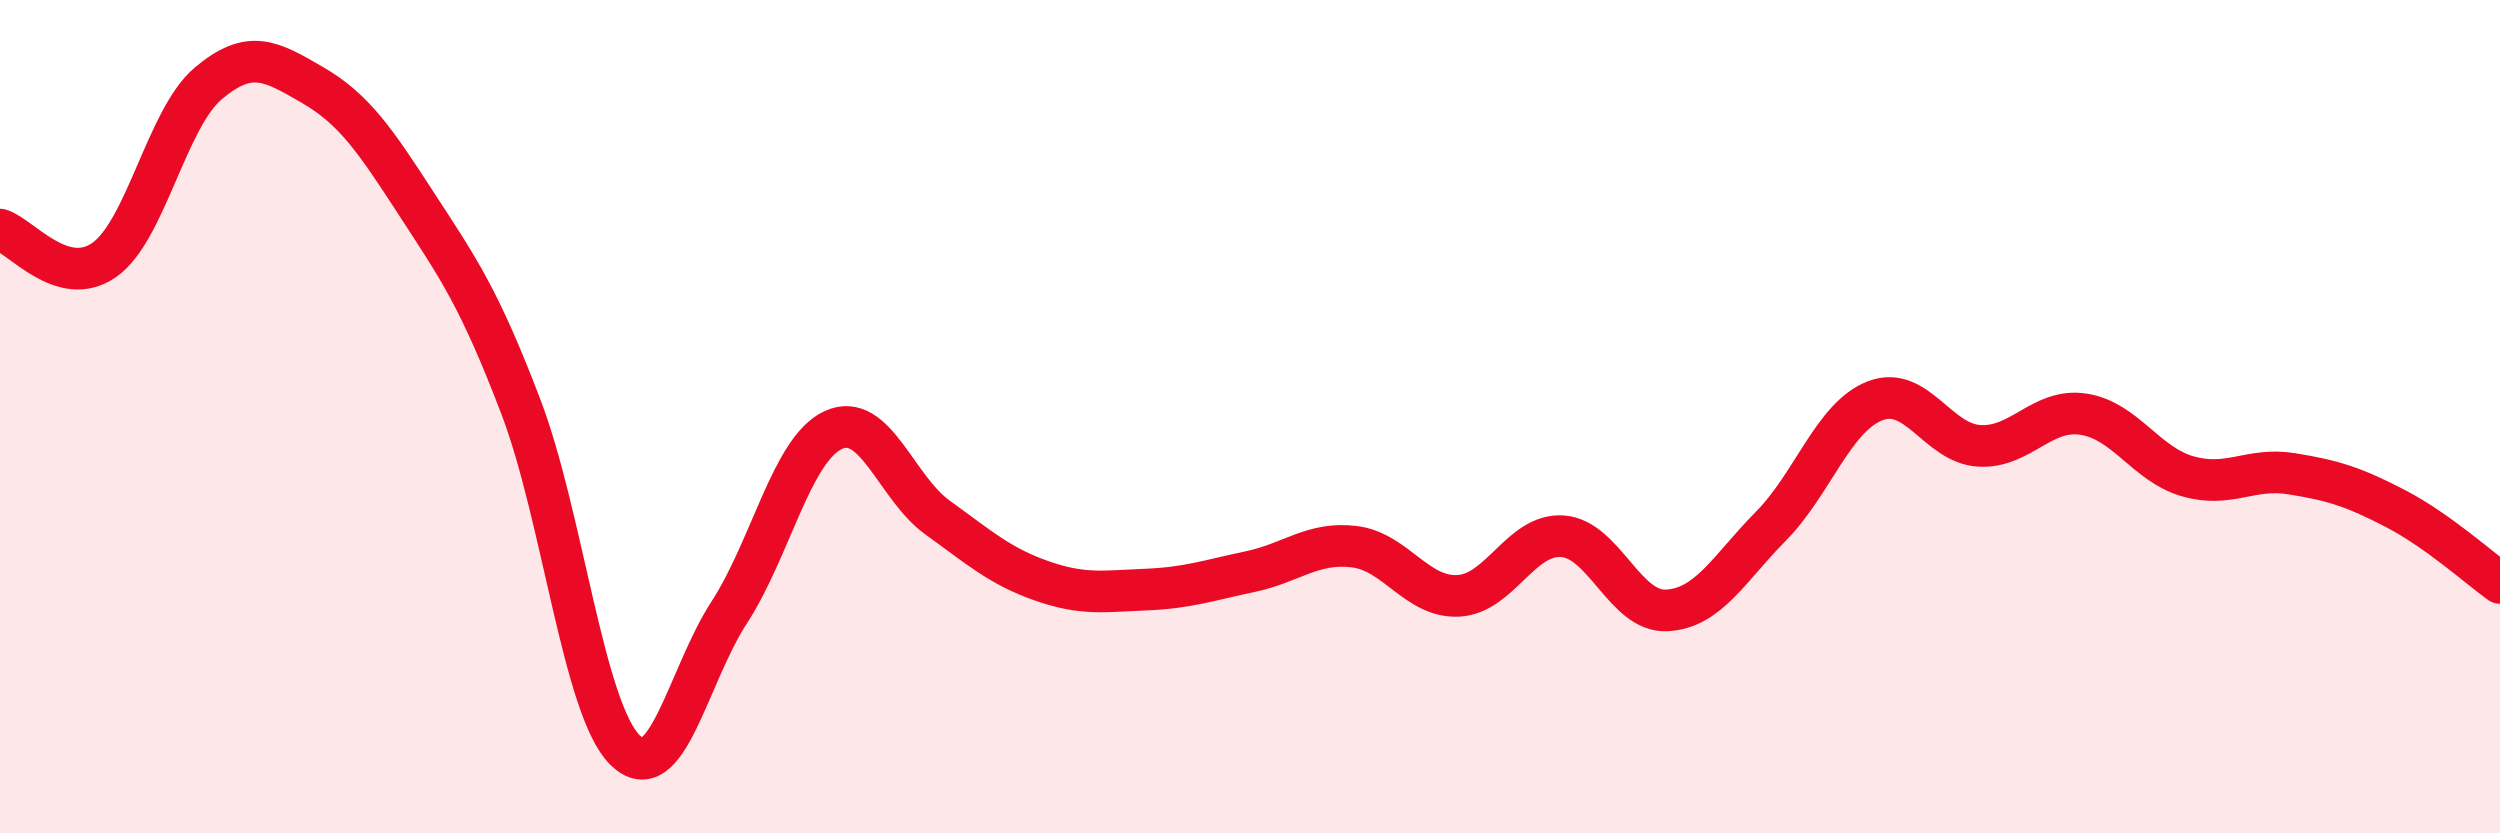
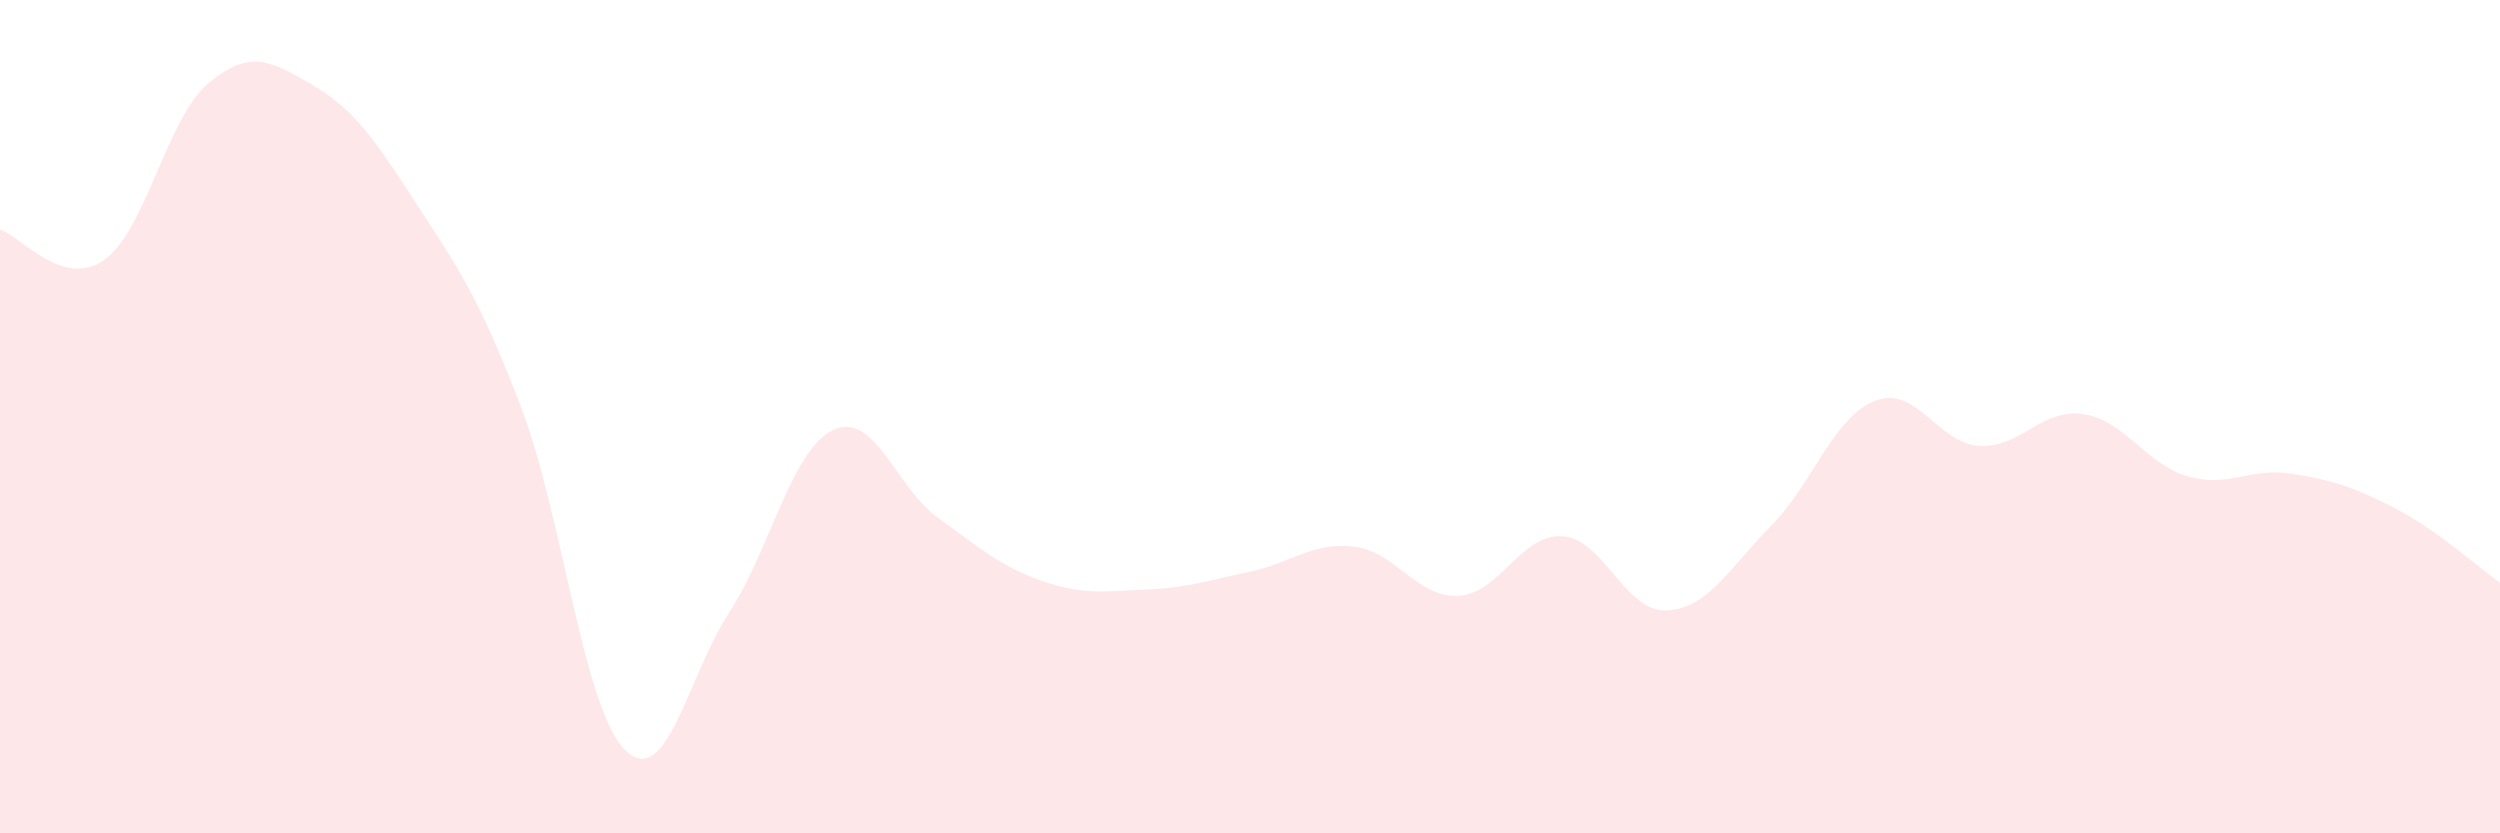
<svg xmlns="http://www.w3.org/2000/svg" width="60" height="20" viewBox="0 0 60 20">
  <path d="M 0,5.51 C 0.5,5.66 1.5,6.94 2.5,6.24 C 3.5,5.54 4,2.84 5,2 C 6,1.16 6.5,1.46 7.5,2.04 C 8.5,2.62 9,3.36 10,4.9 C 11,6.44 11.5,7.14 12.5,9.76 C 13.5,12.38 14,17.01 15,18 C 16,18.99 16.5,16.24 17.5,14.7 C 18.5,13.16 19,10.78 20,10.32 C 21,9.86 21.5,11.7 22.5,12.42 C 23.5,13.14 24,13.59 25,13.94 C 26,14.29 26.5,14.19 27.5,14.15 C 28.5,14.11 29,13.93 30,13.72 C 31,13.51 31.5,13 32.5,13.12 C 33.5,13.24 34,14.35 35,14.3 C 36,14.25 36.5,12.8 37.5,12.87 C 38.5,12.94 39,14.7 40,14.65 C 41,14.6 41.5,13.64 42.5,12.63 C 43.5,11.62 44,10.01 45,9.62 C 46,9.23 46.5,10.64 47.5,10.7 C 48.5,10.76 49,9.79 50,9.94 C 51,10.09 51.5,11.14 52.5,11.43 C 53.5,11.72 54,11.21 55,11.37 C 56,11.53 56.5,11.69 57.5,12.21 C 58.5,12.73 59.5,13.63 60,13.99L60 20L0 20Z" fill="#EB0A25" opacity="0.1" stroke-linecap="round" stroke-linejoin="round" />
-   <path d="M 0,5.51 C 0.5,5.66 1.5,6.94 2.5,6.24 C 3.5,5.54 4,2.84 5,2 C 6,1.16 6.5,1.46 7.5,2.04 C 8.5,2.62 9,3.36 10,4.9 C 11,6.44 11.5,7.14 12.5,9.76 C 13.5,12.38 14,17.01 15,18 C 16,18.99 16.5,16.24 17.5,14.7 C 18.5,13.16 19,10.78 20,10.32 C 21,9.86 21.5,11.7 22.5,12.42 C 23.5,13.14 24,13.59 25,13.94 C 26,14.29 26.5,14.19 27.5,14.15 C 28.5,14.11 29,13.93 30,13.72 C 31,13.51 31.5,13 32.5,13.12 C 33.5,13.24 34,14.35 35,14.3 C 36,14.25 36.5,12.8 37.5,12.87 C 38.5,12.94 39,14.7 40,14.65 C 41,14.6 41.5,13.64 42.5,12.63 C 43.5,11.62 44,10.01 45,9.62 C 46,9.23 46.5,10.64 47.5,10.7 C 48.5,10.76 49,9.79 50,9.94 C 51,10.09 51.5,11.14 52.5,11.43 C 53.5,11.72 54,11.21 55,11.37 C 56,11.53 56.5,11.69 57.5,12.21 C 58.5,12.73 59.5,13.63 60,13.99" stroke="#EB0A25" stroke-width="1" fill="none" stroke-linecap="round" stroke-linejoin="round" />
</svg>